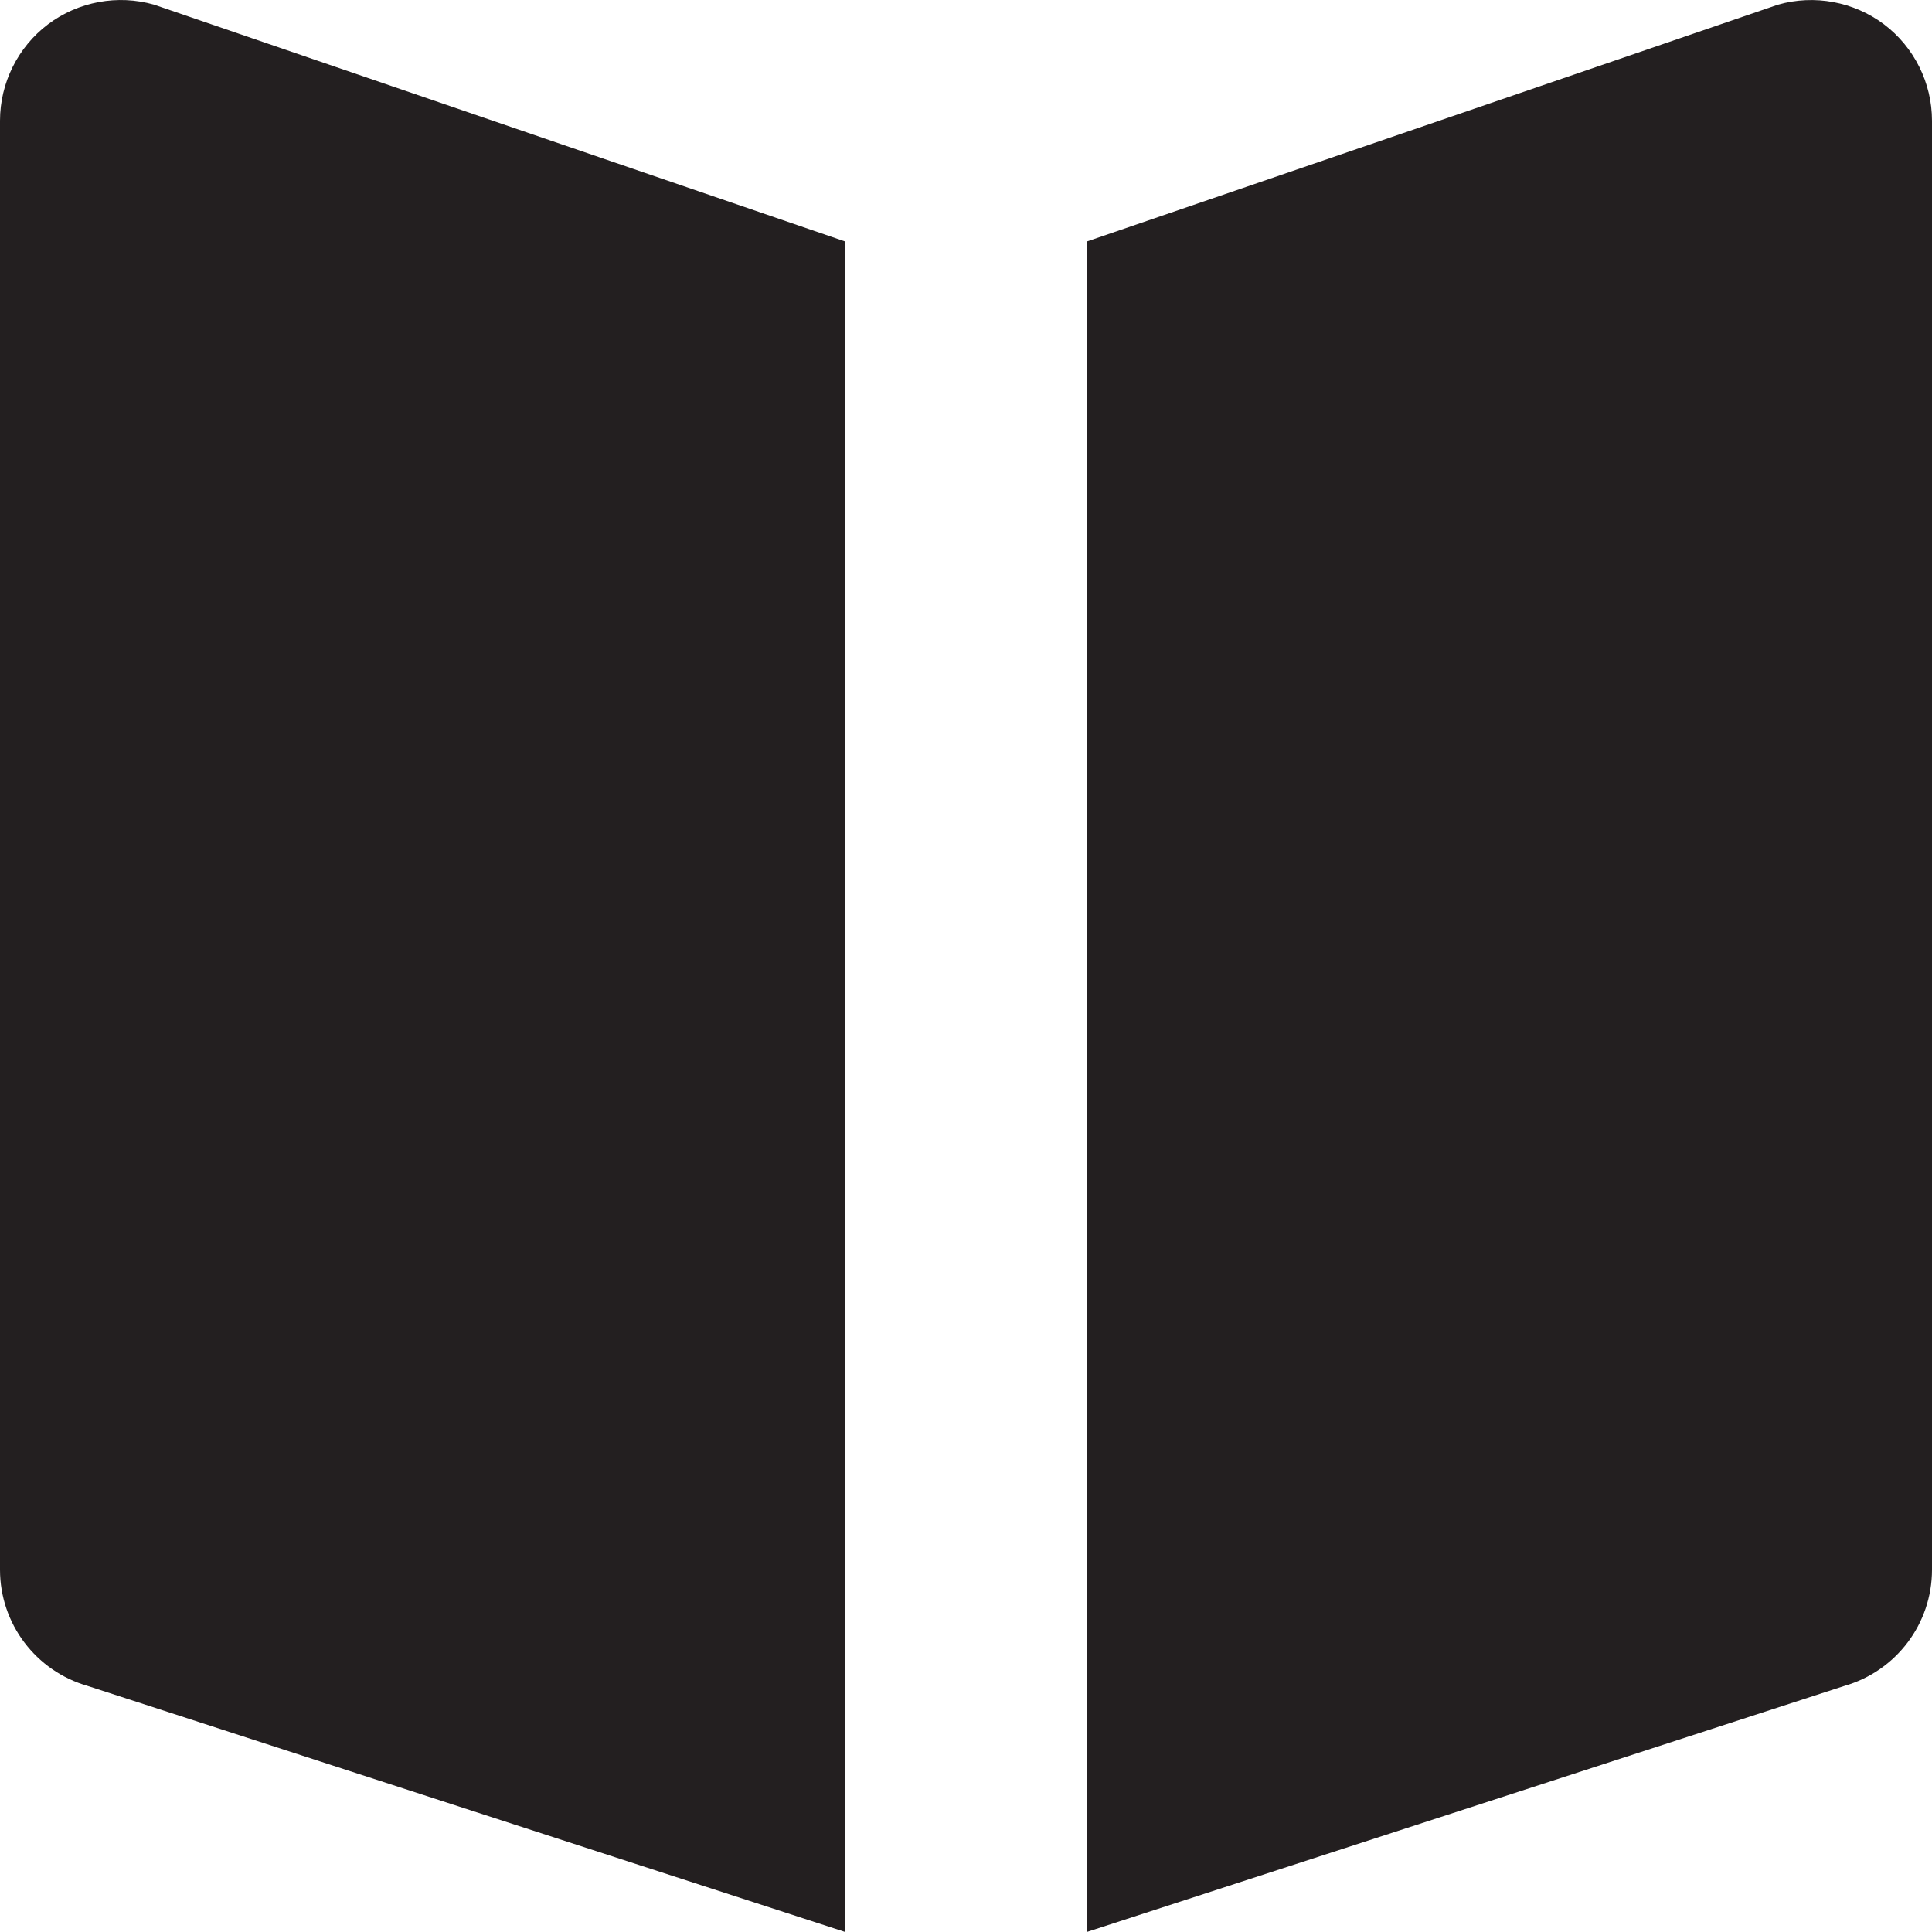
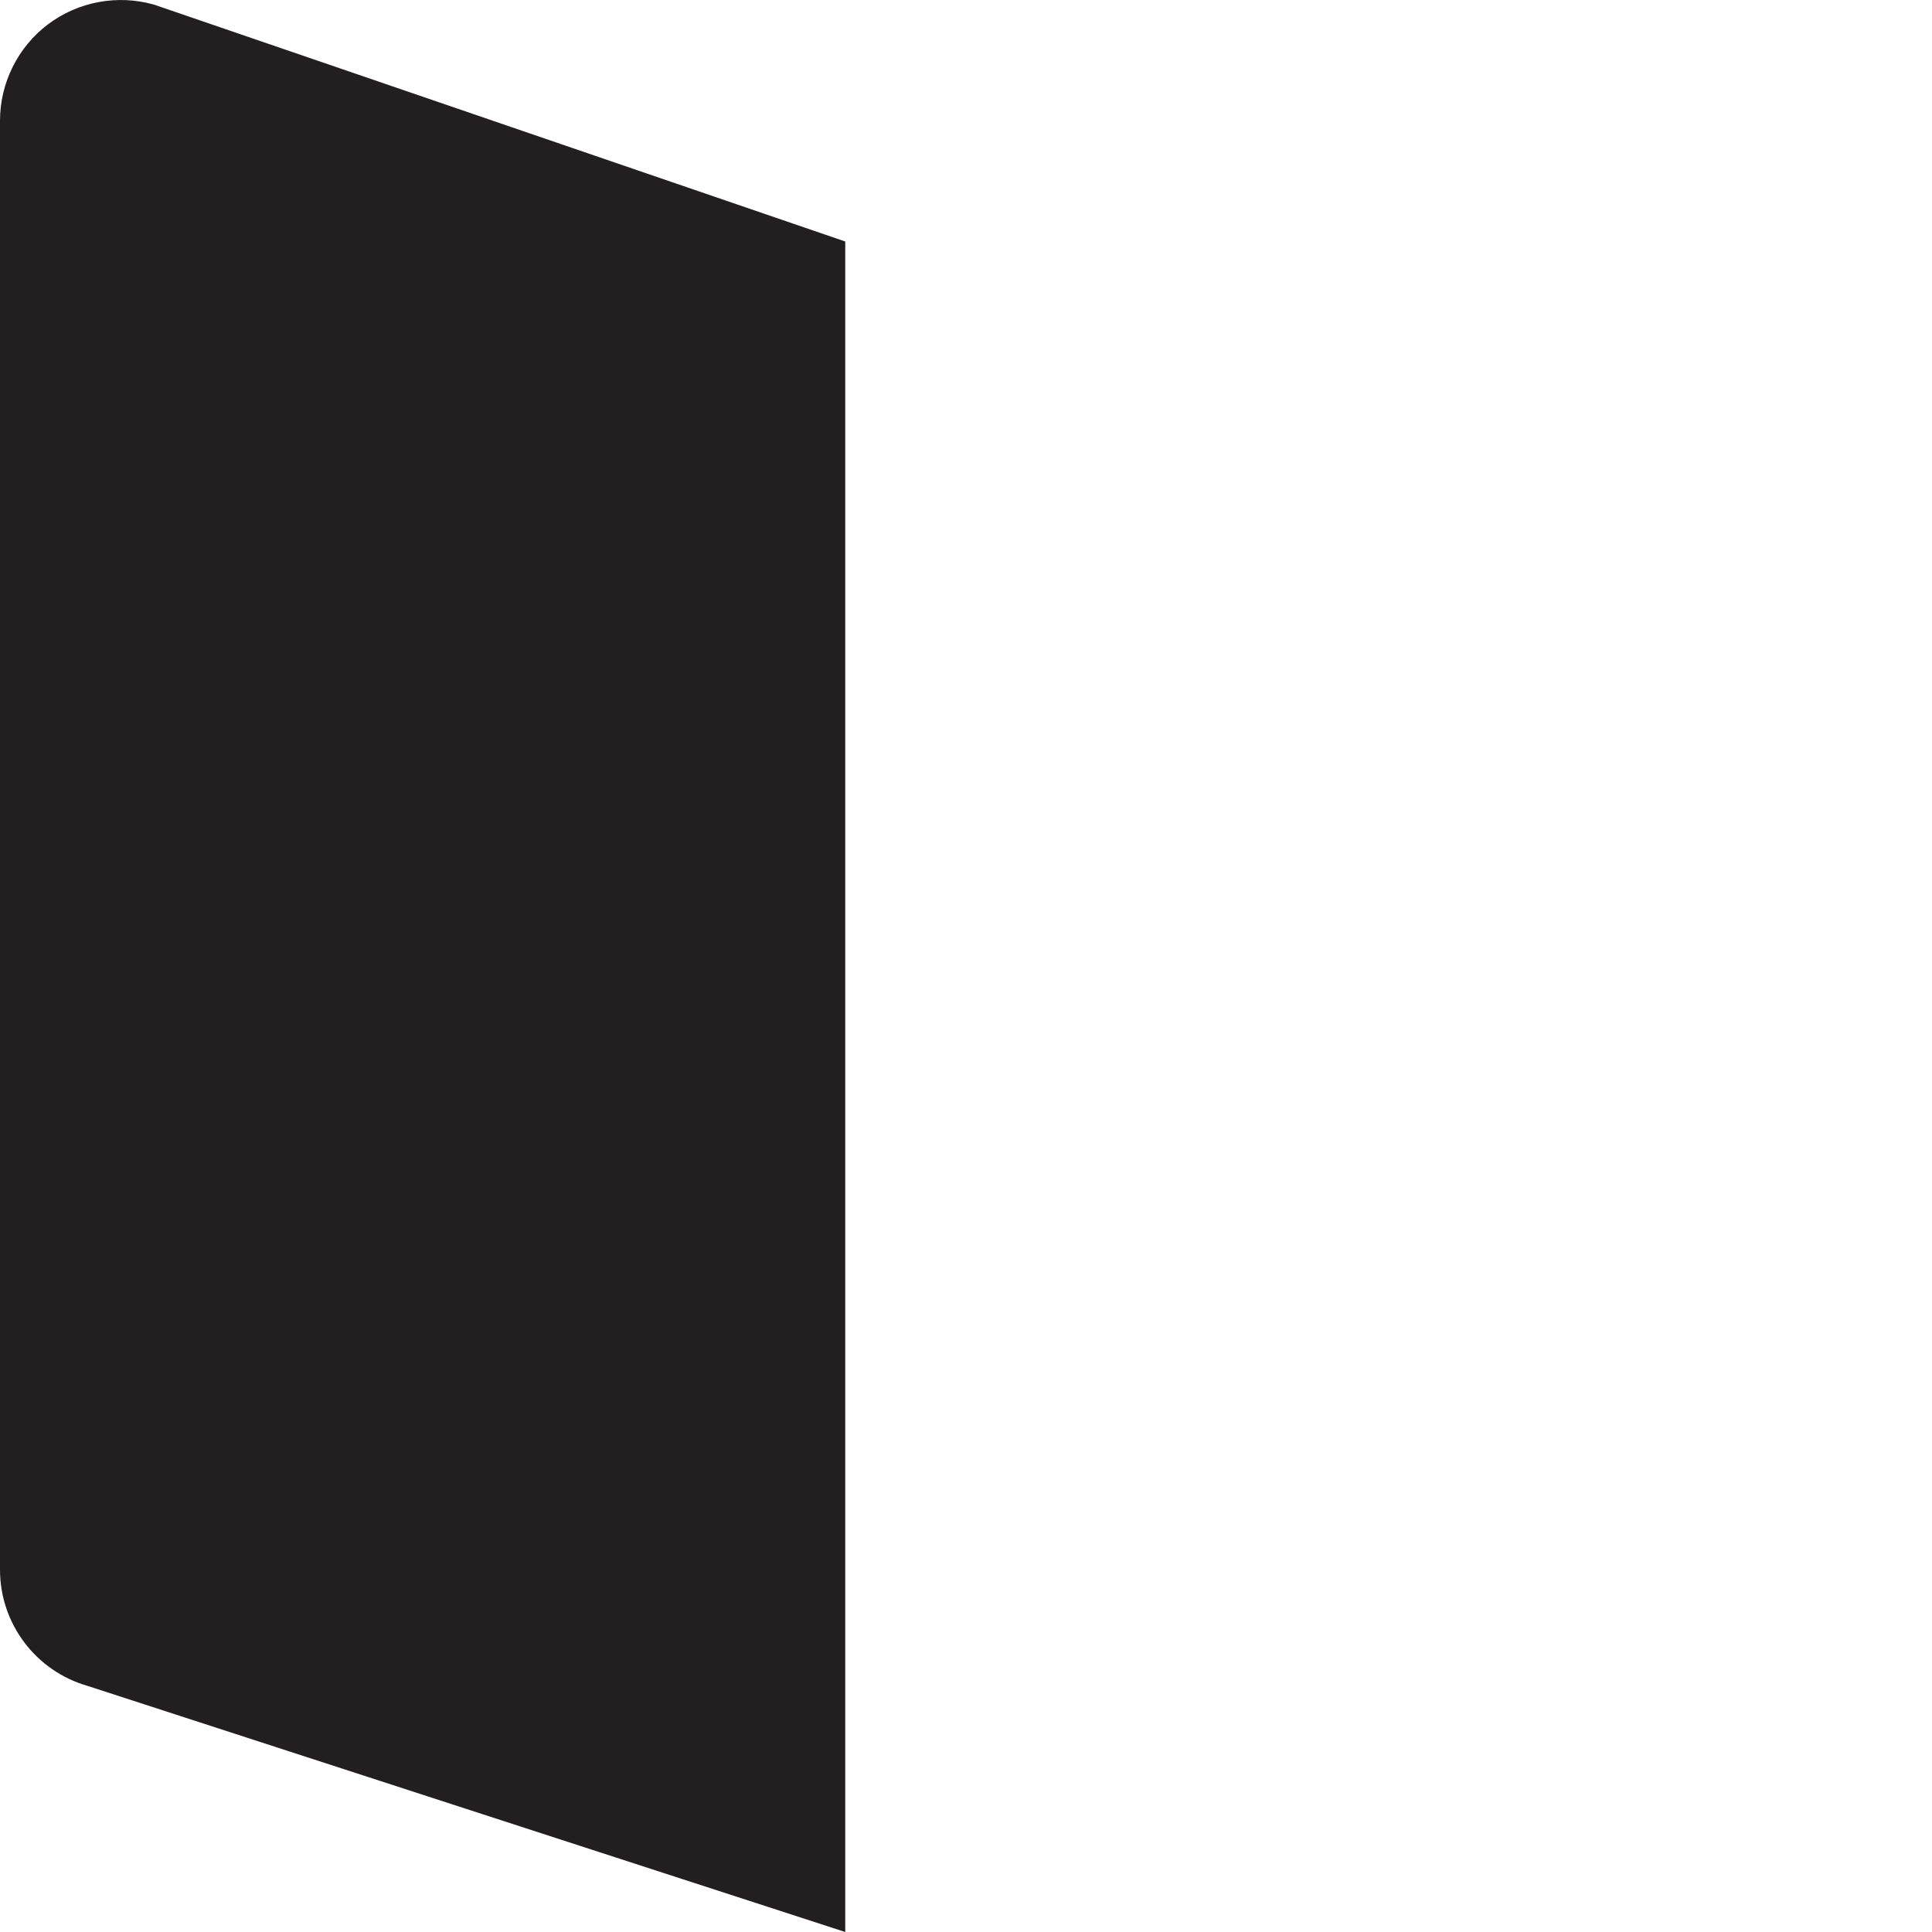
<svg xmlns="http://www.w3.org/2000/svg" version="1.0" id="Layer_1" width="800px" height="800px" viewBox="0 0 64 64" enable-background="new 0 0 64 64" xml:space="preserve">
  <g>
    <path fill="#231F20" d="M1.59,0.805C0.59,1.562,0,2.746,0,4v48c0,1.785,1.184,3.355,2.902,3.848L28,64V8L5.098,0.152   C3.895-0.188,2.594,0.051,1.59,0.805z" />
-     <path fill="#231F20" d="M62.41,0.805c-1.004-0.754-2.309-0.992-3.508-0.652L36,8v56l25.098-8.152C62.816,55.355,64,53.785,64,52V4   C64,2.746,63.41,1.562,62.41,0.805z" />
  </g>
</svg>